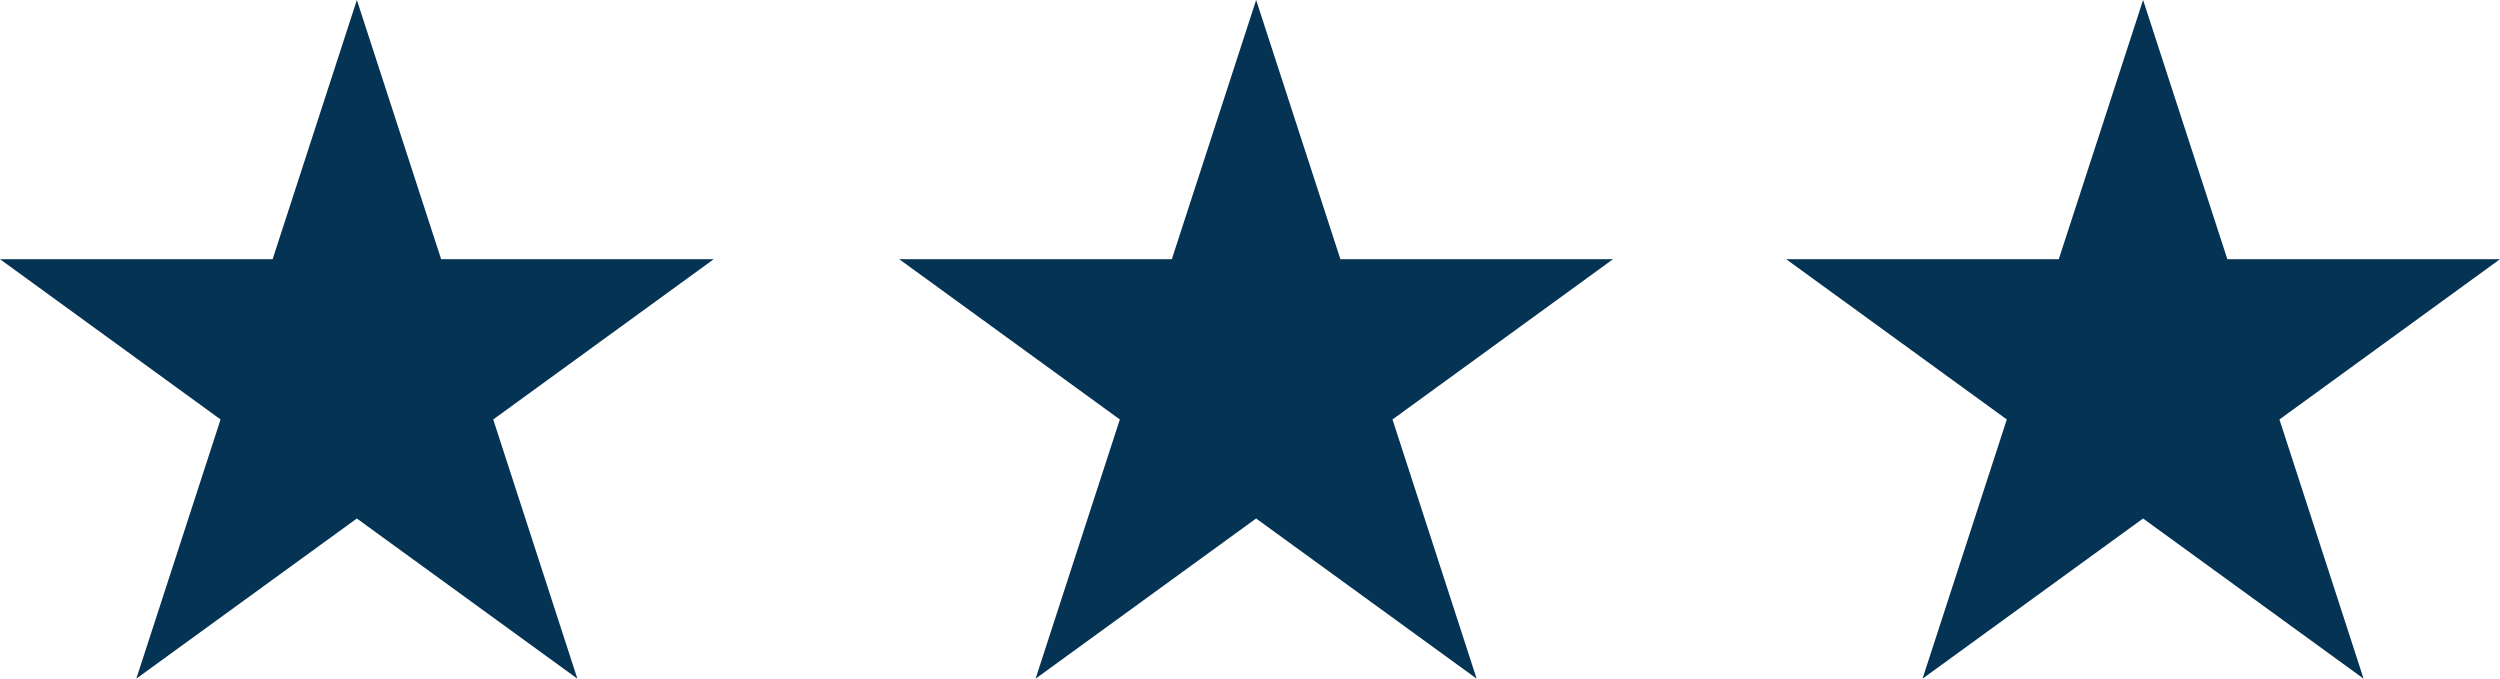
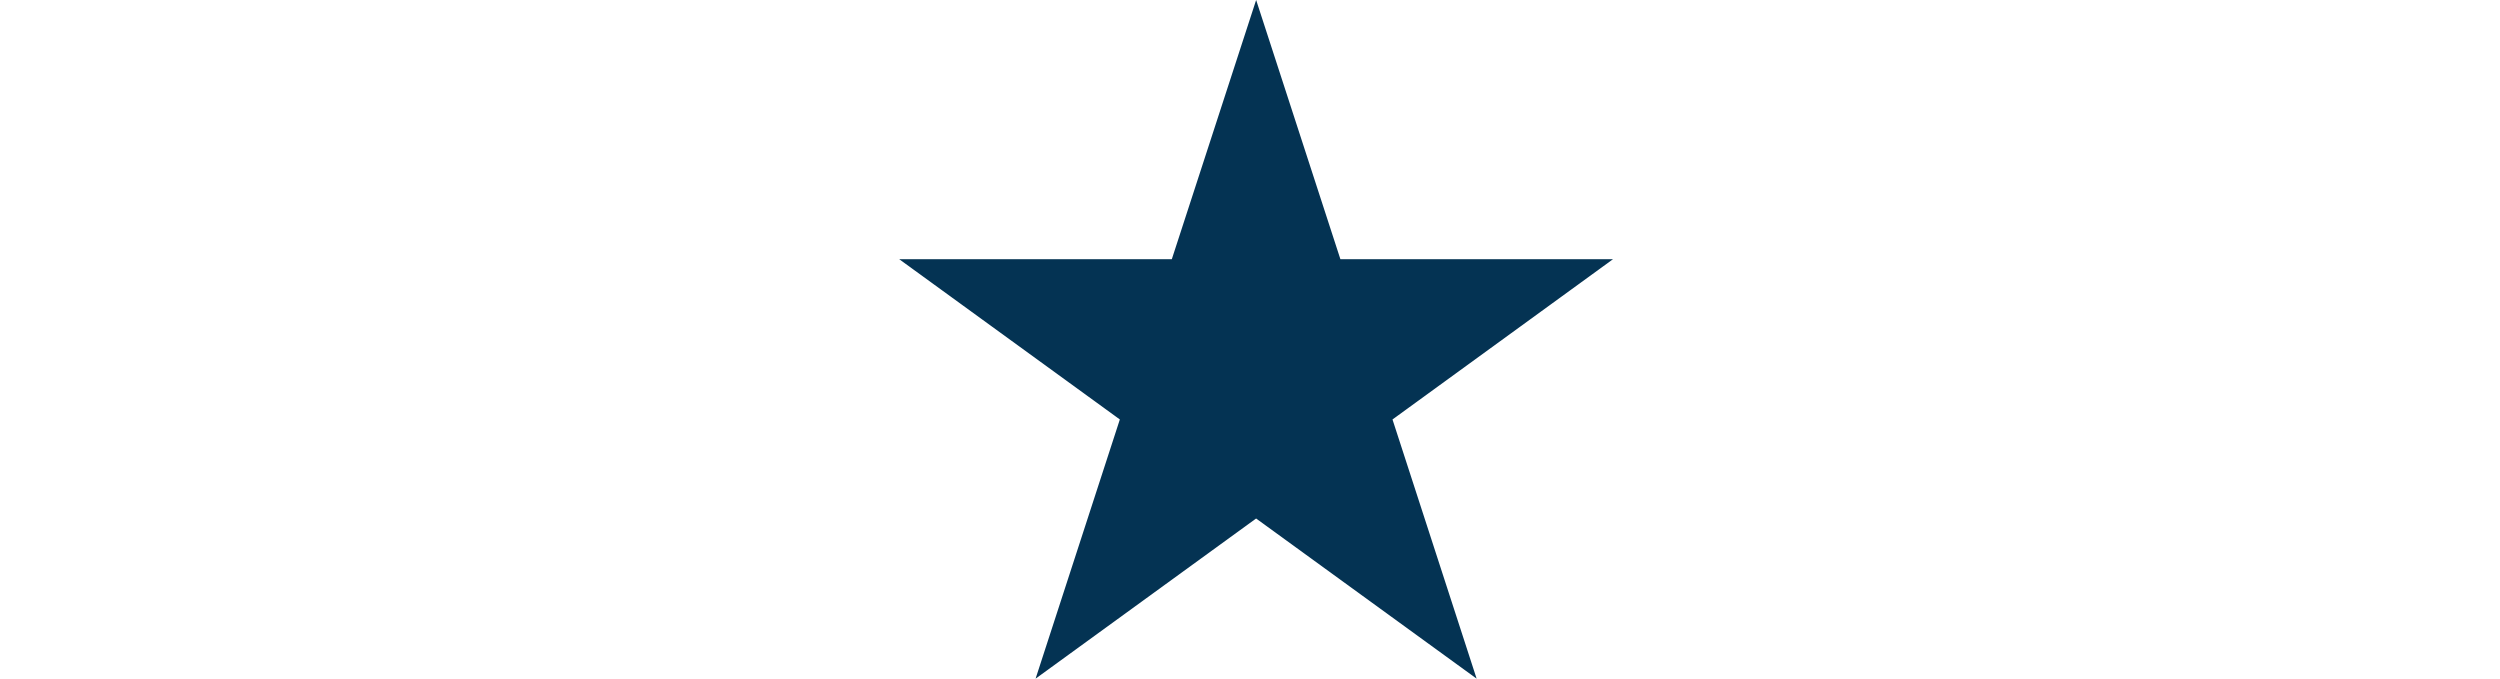
<svg xmlns="http://www.w3.org/2000/svg" width="82.873" height="22.497" viewBox="0 0 82.873 22.497">
  <g id="Stars" transform="translate(-77.03 -73.08)">
-     <path id="Path_47" data-name="Path 47" d="M88.86,73.08l2.793,8.592h9.037l-7.31,5.313,2.789,8.592-7.31-5.309-7.31,5.309,2.793-8.592L77.03,81.672h9.037Z" fill="#043353" />
    <path id="Path_48" data-name="Path 48" d="M161.86,73.08l2.793,8.592h9.037l-7.31,5.313,2.789,8.592-7.31-5.309-7.31,5.309,2.793-8.592-7.314-5.313h9.037Z" transform="translate(-43.19)" fill="#043353" />
-     <path id="Path_49" data-name="Path 49" d="M233.86,73.08l2.793,8.592h9.037l-7.31,5.313,2.789,8.592-7.31-5.309-7.31,5.309,2.793-8.592-7.314-5.313h9.037Z" transform="translate(-85.788)" fill="#043353" />
  </g>
</svg>